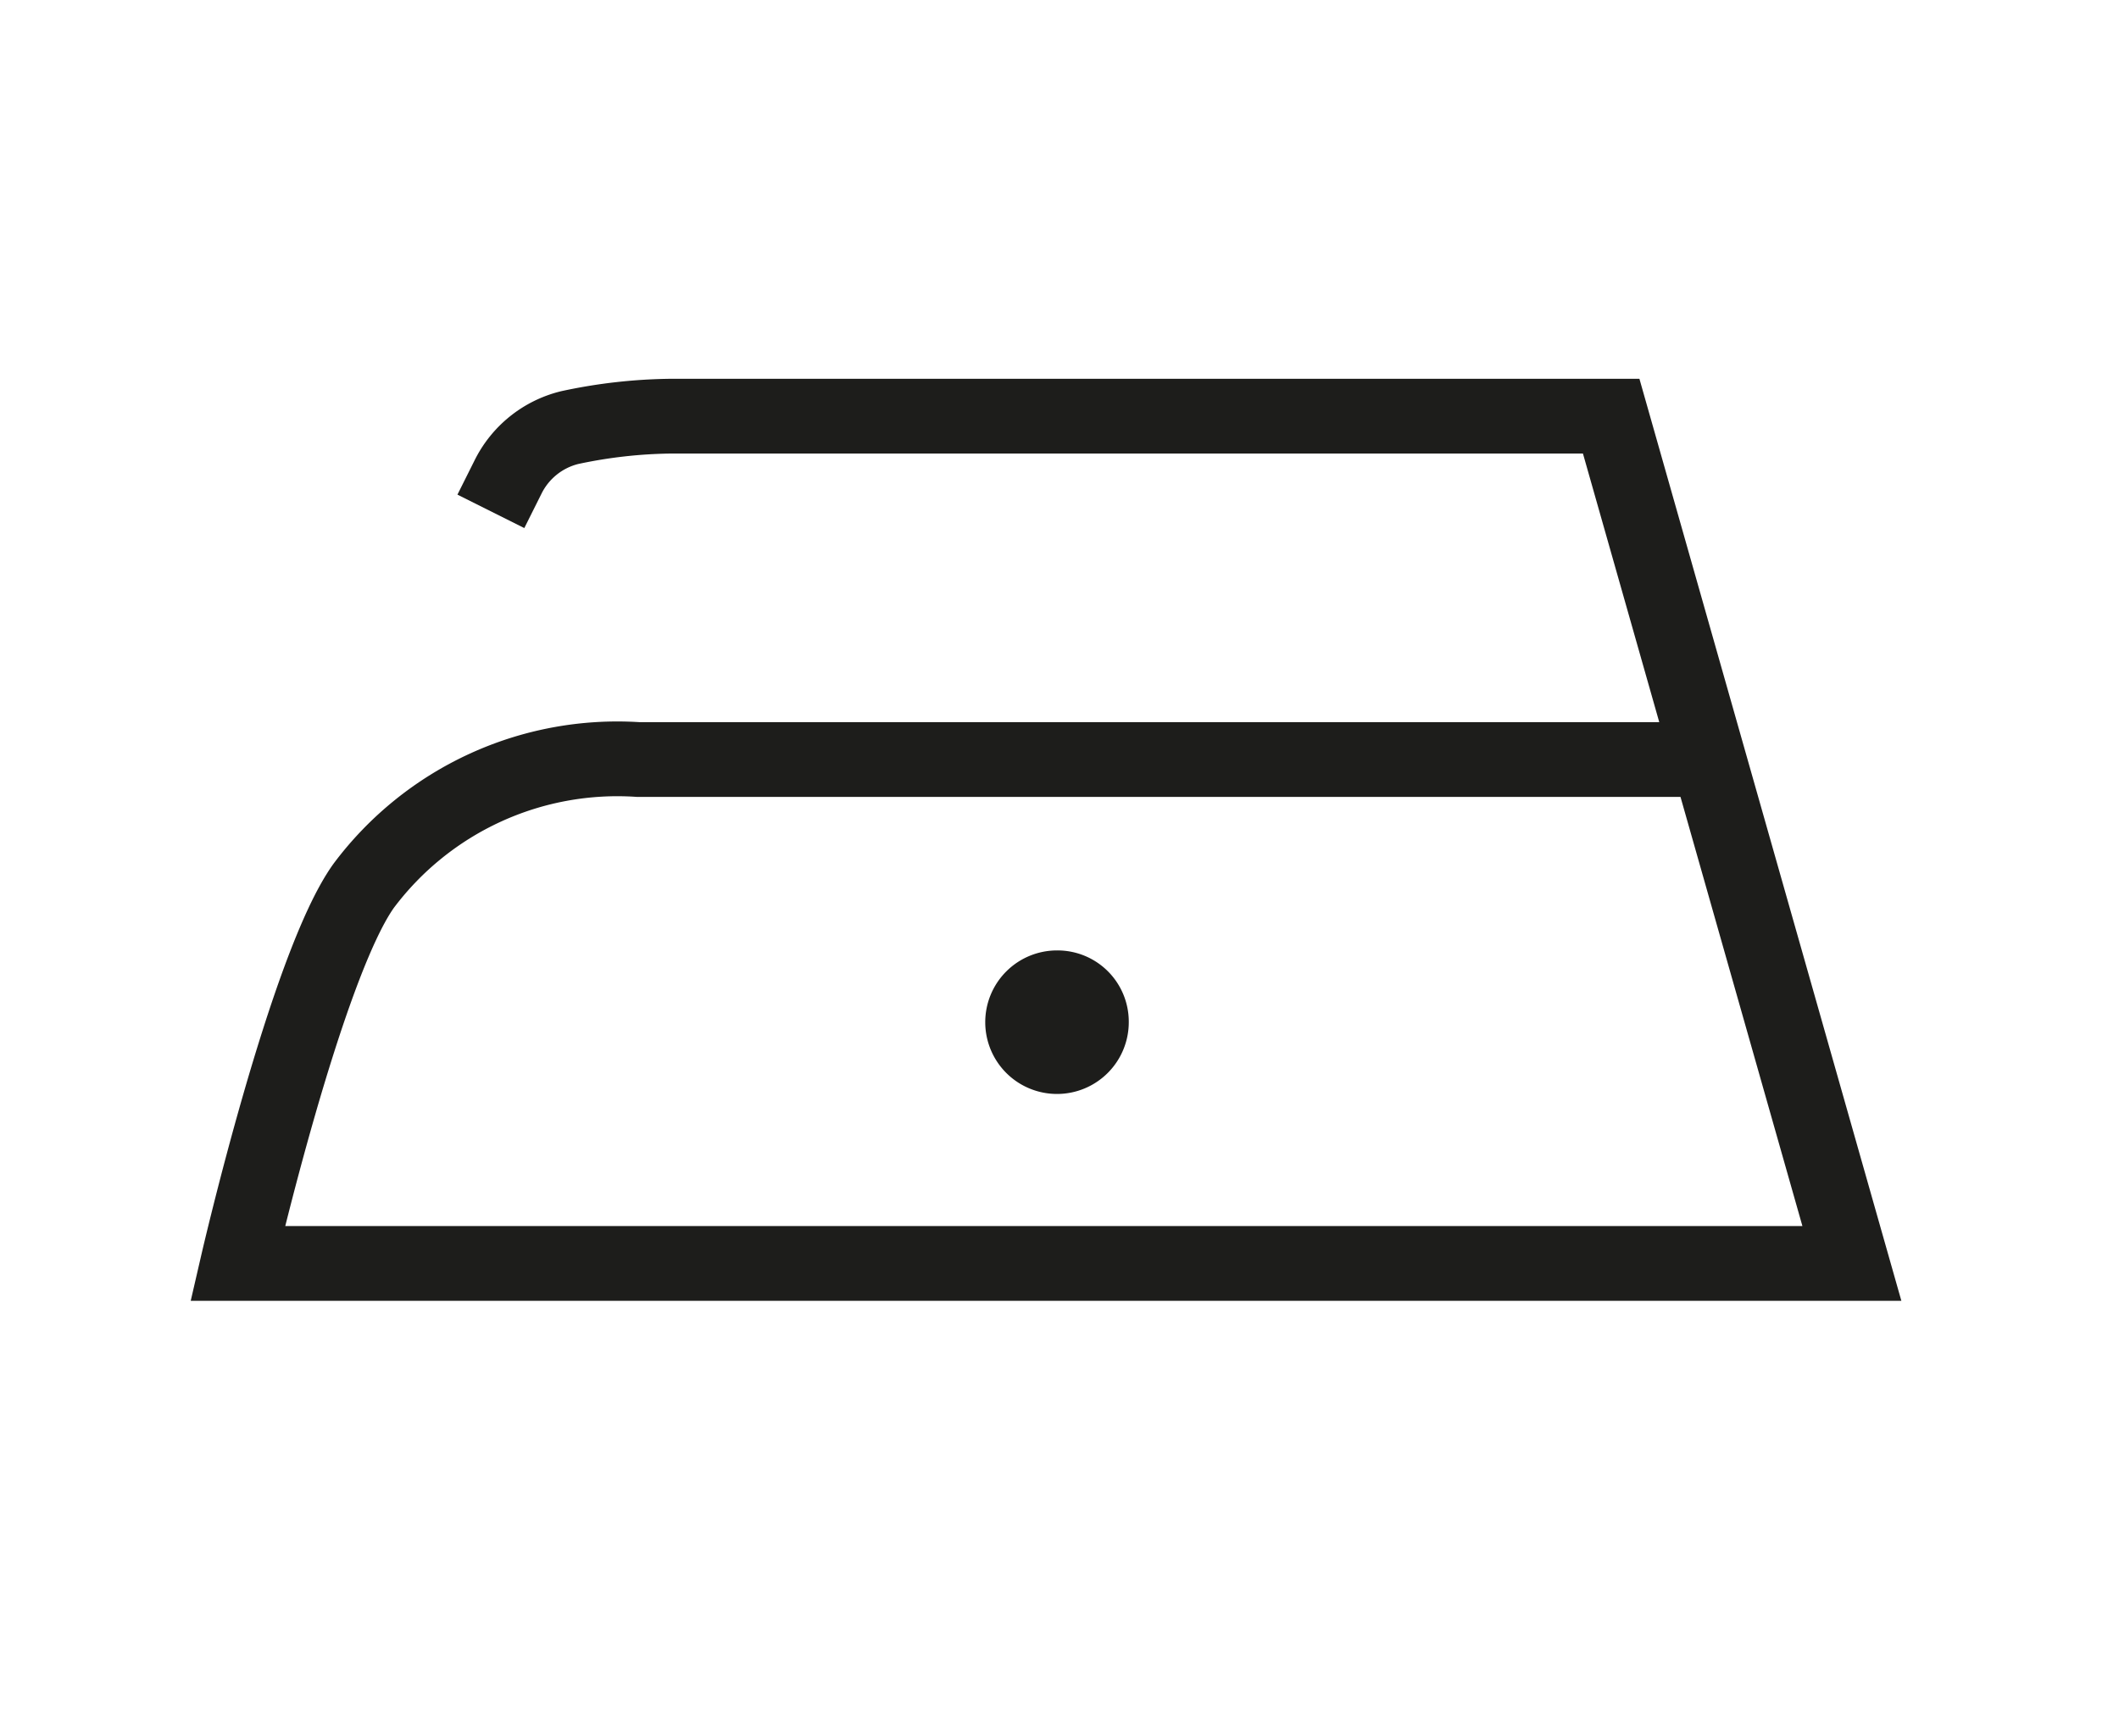
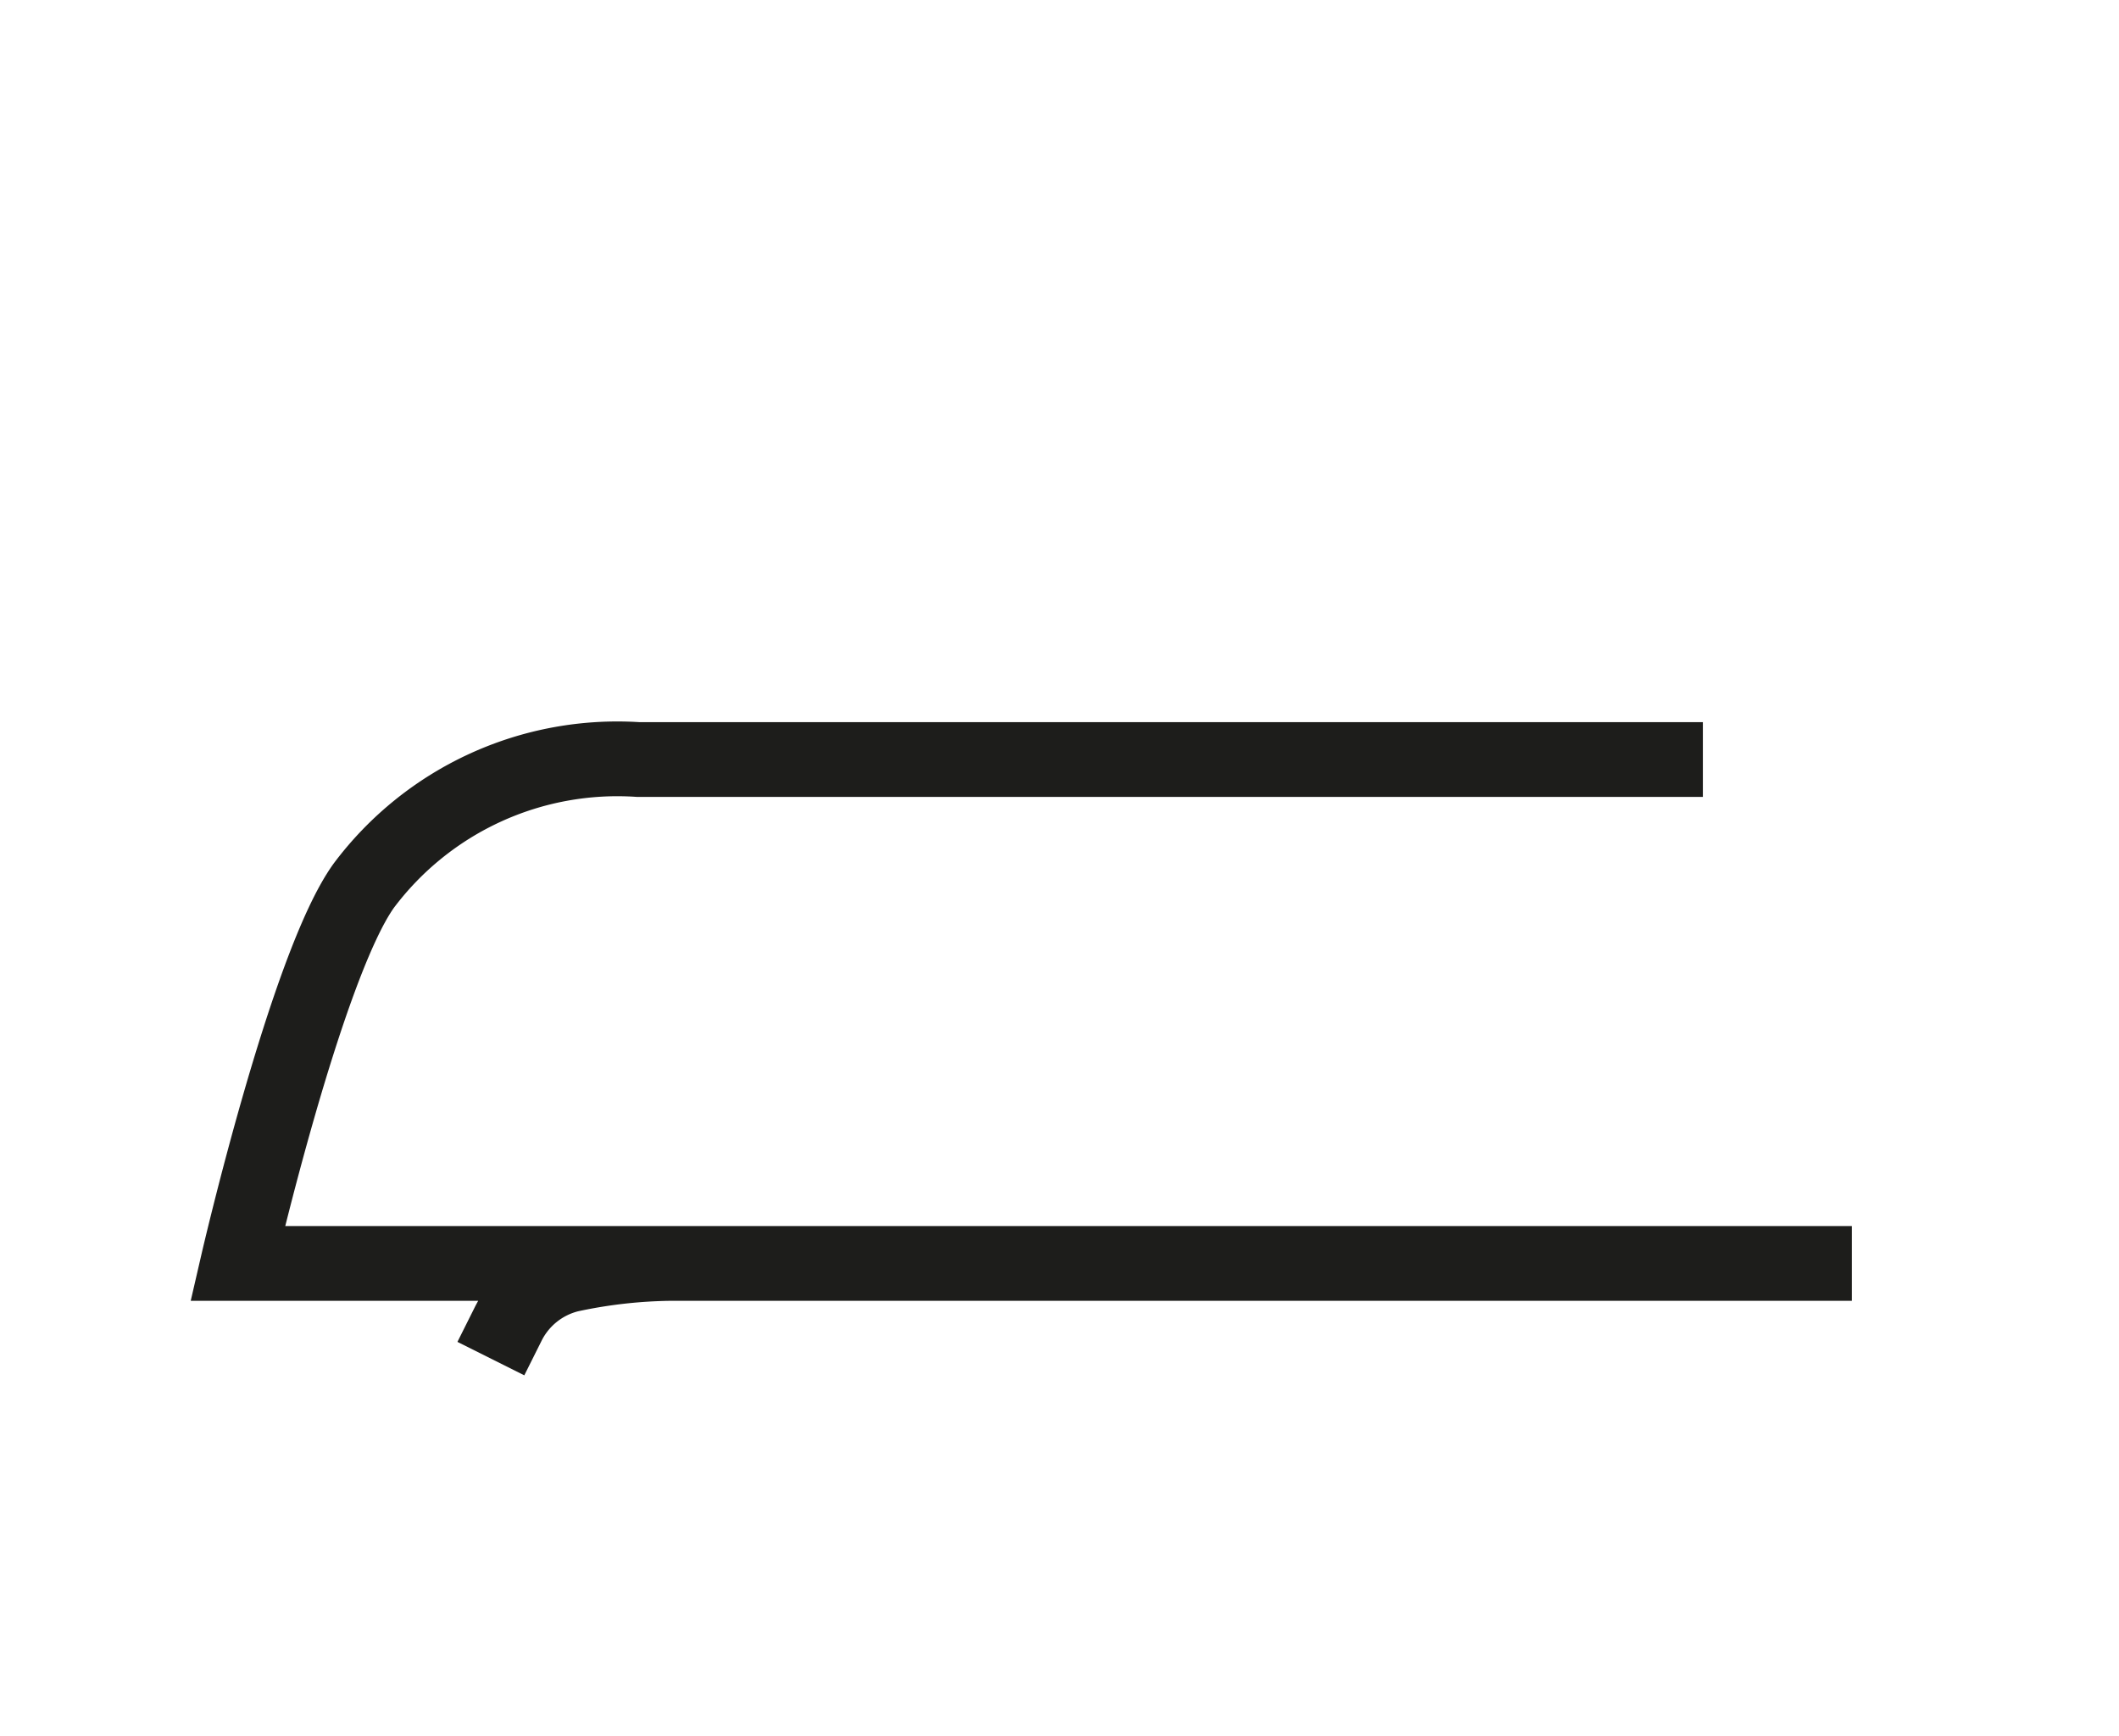
<svg xmlns="http://www.w3.org/2000/svg" viewBox="0 0 42.52 34.83">
  <g data-name="Iron: low temperature">
-     <path d="M22.65 20.5a1.44 1.44 0 11-1.44-1.43 1.43 1.43 0 011.44 1.43" fill="#1d1d1b" />
-     <path d="M34.17 15.24H12.81a6.36 6.36 0 00-5.51 2.53c-1.15 1.6-2.53 7.58-2.53 7.58h32.39l-4.83-17H13.5a10.11 10.11 0 00-2.07.23 1.88 1.88 0 00-1.24 1l-.34.68" fill="none" stroke="#1d1d1b" stroke-width="1.5" />
+     <path d="M34.17 15.24H12.81a6.36 6.36 0 00-5.51 2.53c-1.15 1.6-2.53 7.58-2.53 7.58h32.39H13.5a10.11 10.11 0 00-2.07.23 1.88 1.88 0 00-1.24 1l-.34.68" fill="none" stroke="#1d1d1b" stroke-width="1.5" />
  </g>
</svg>